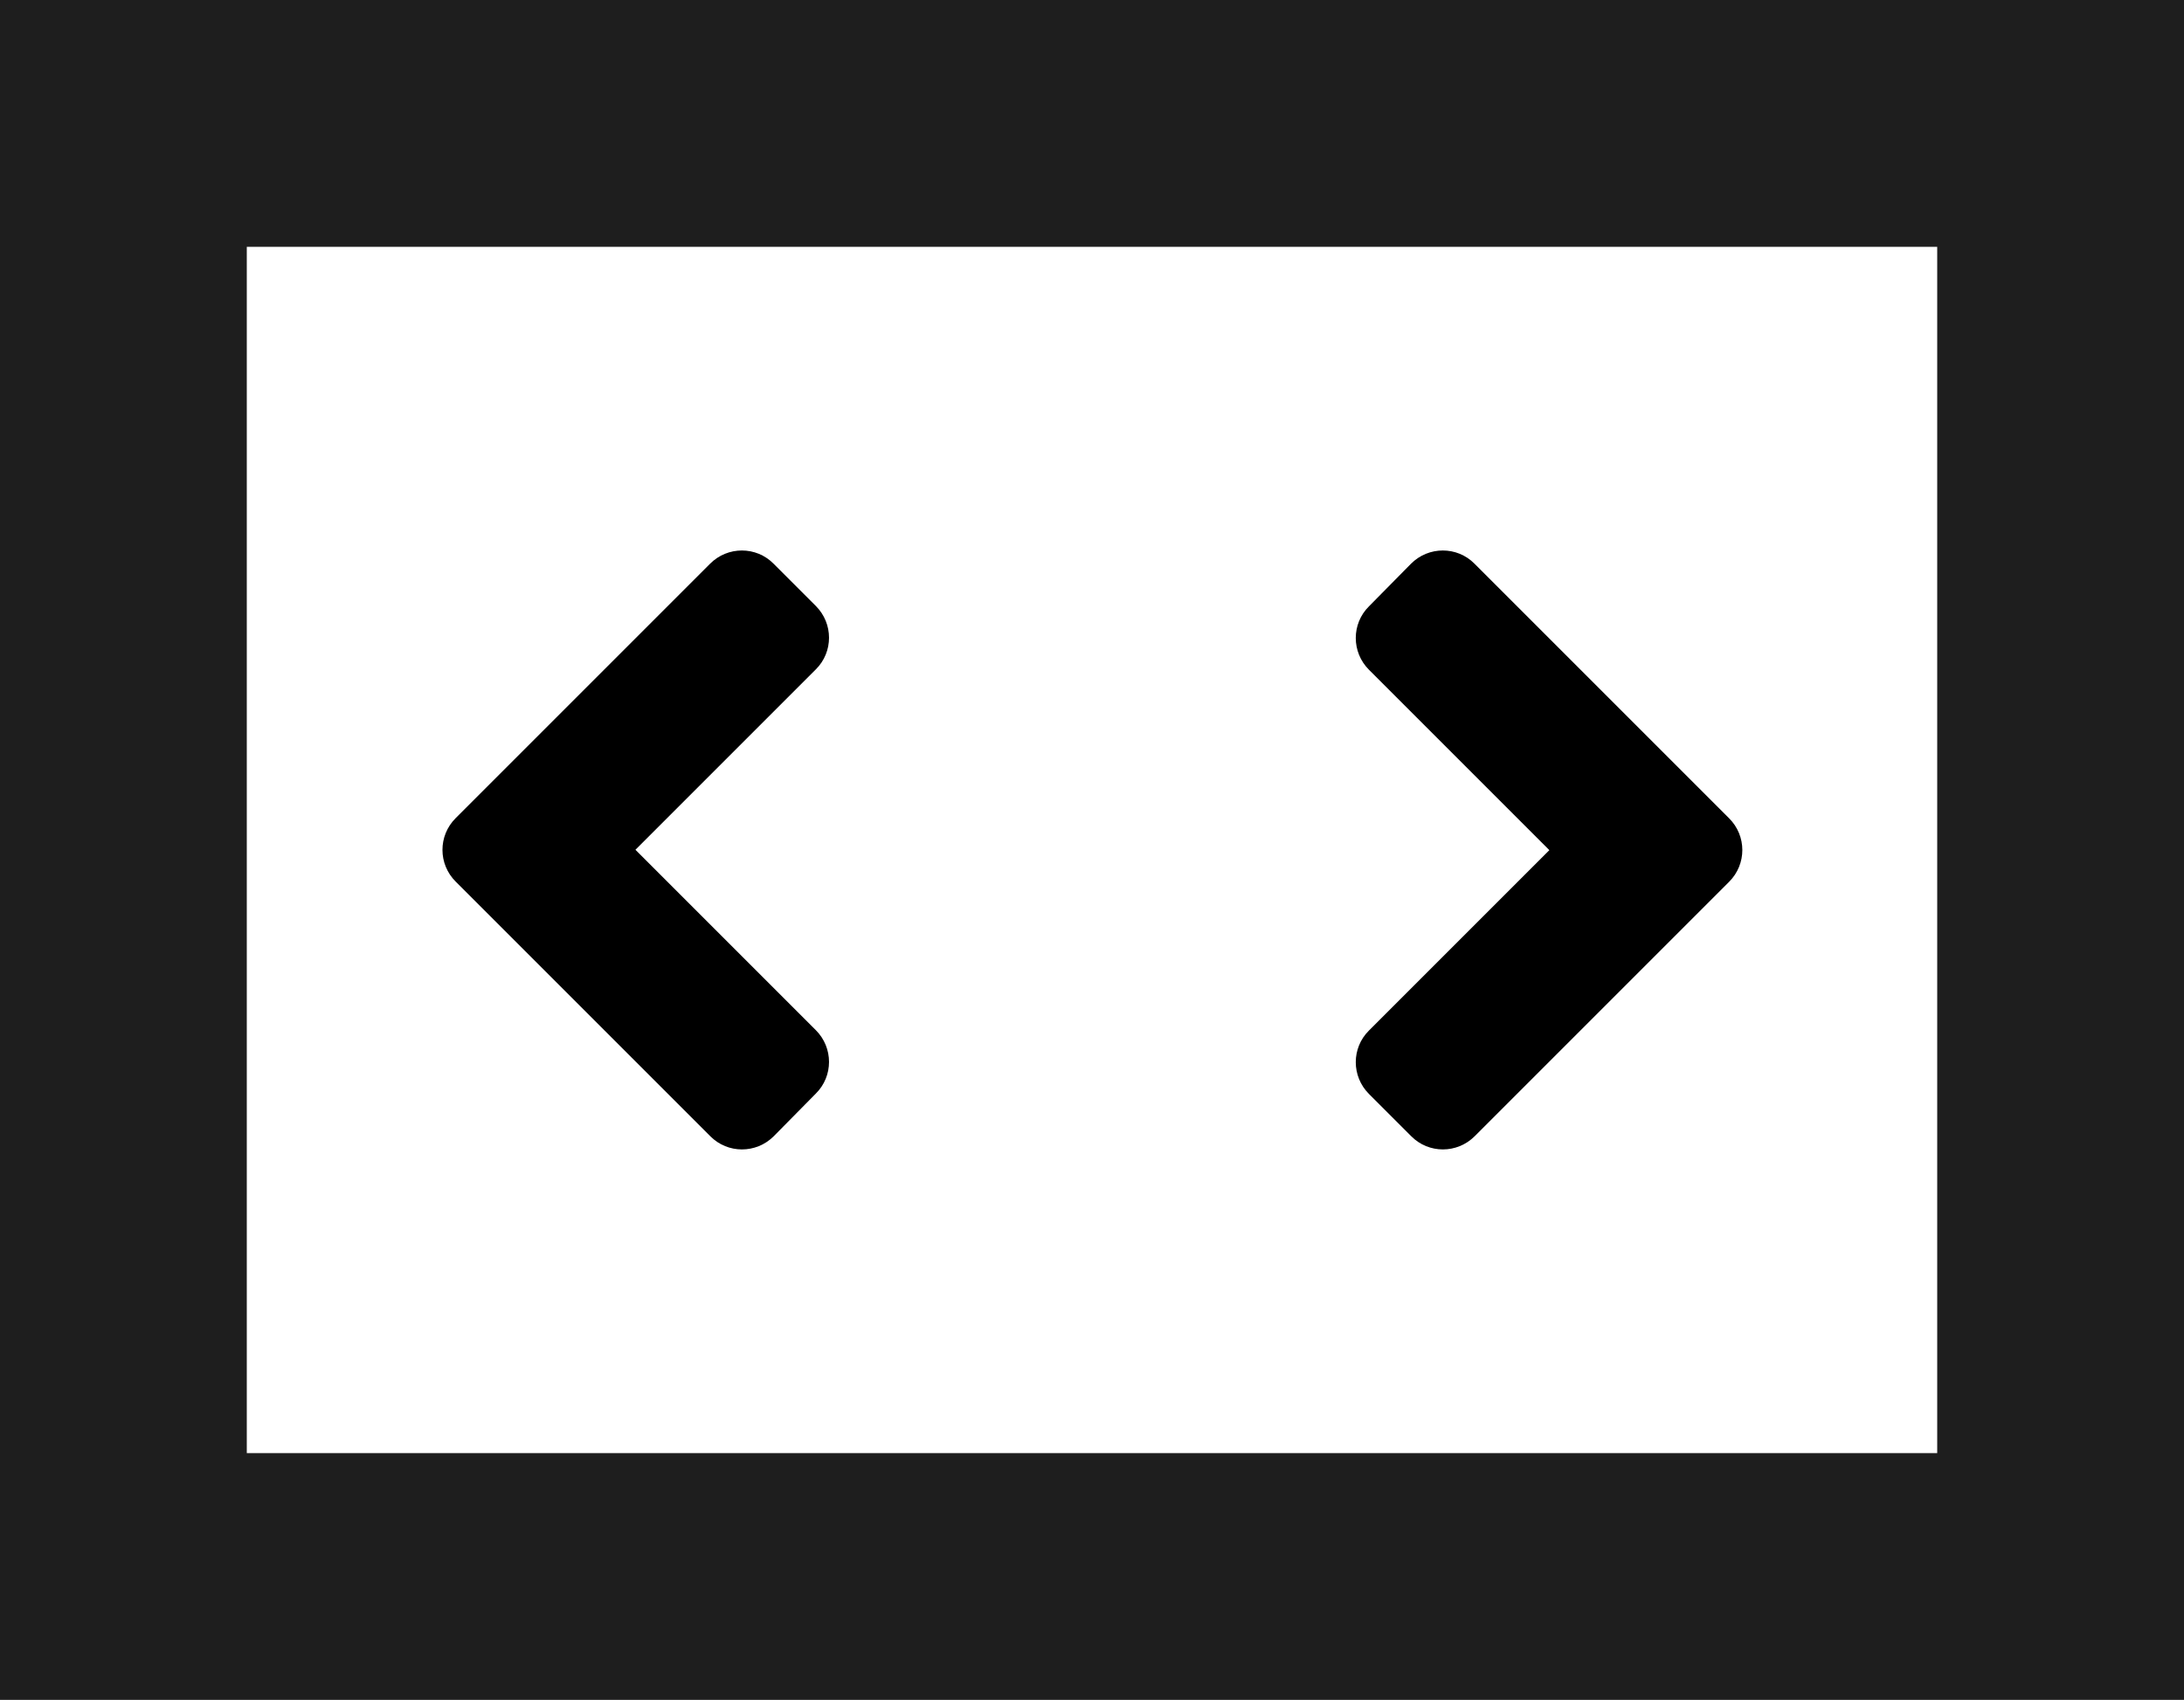
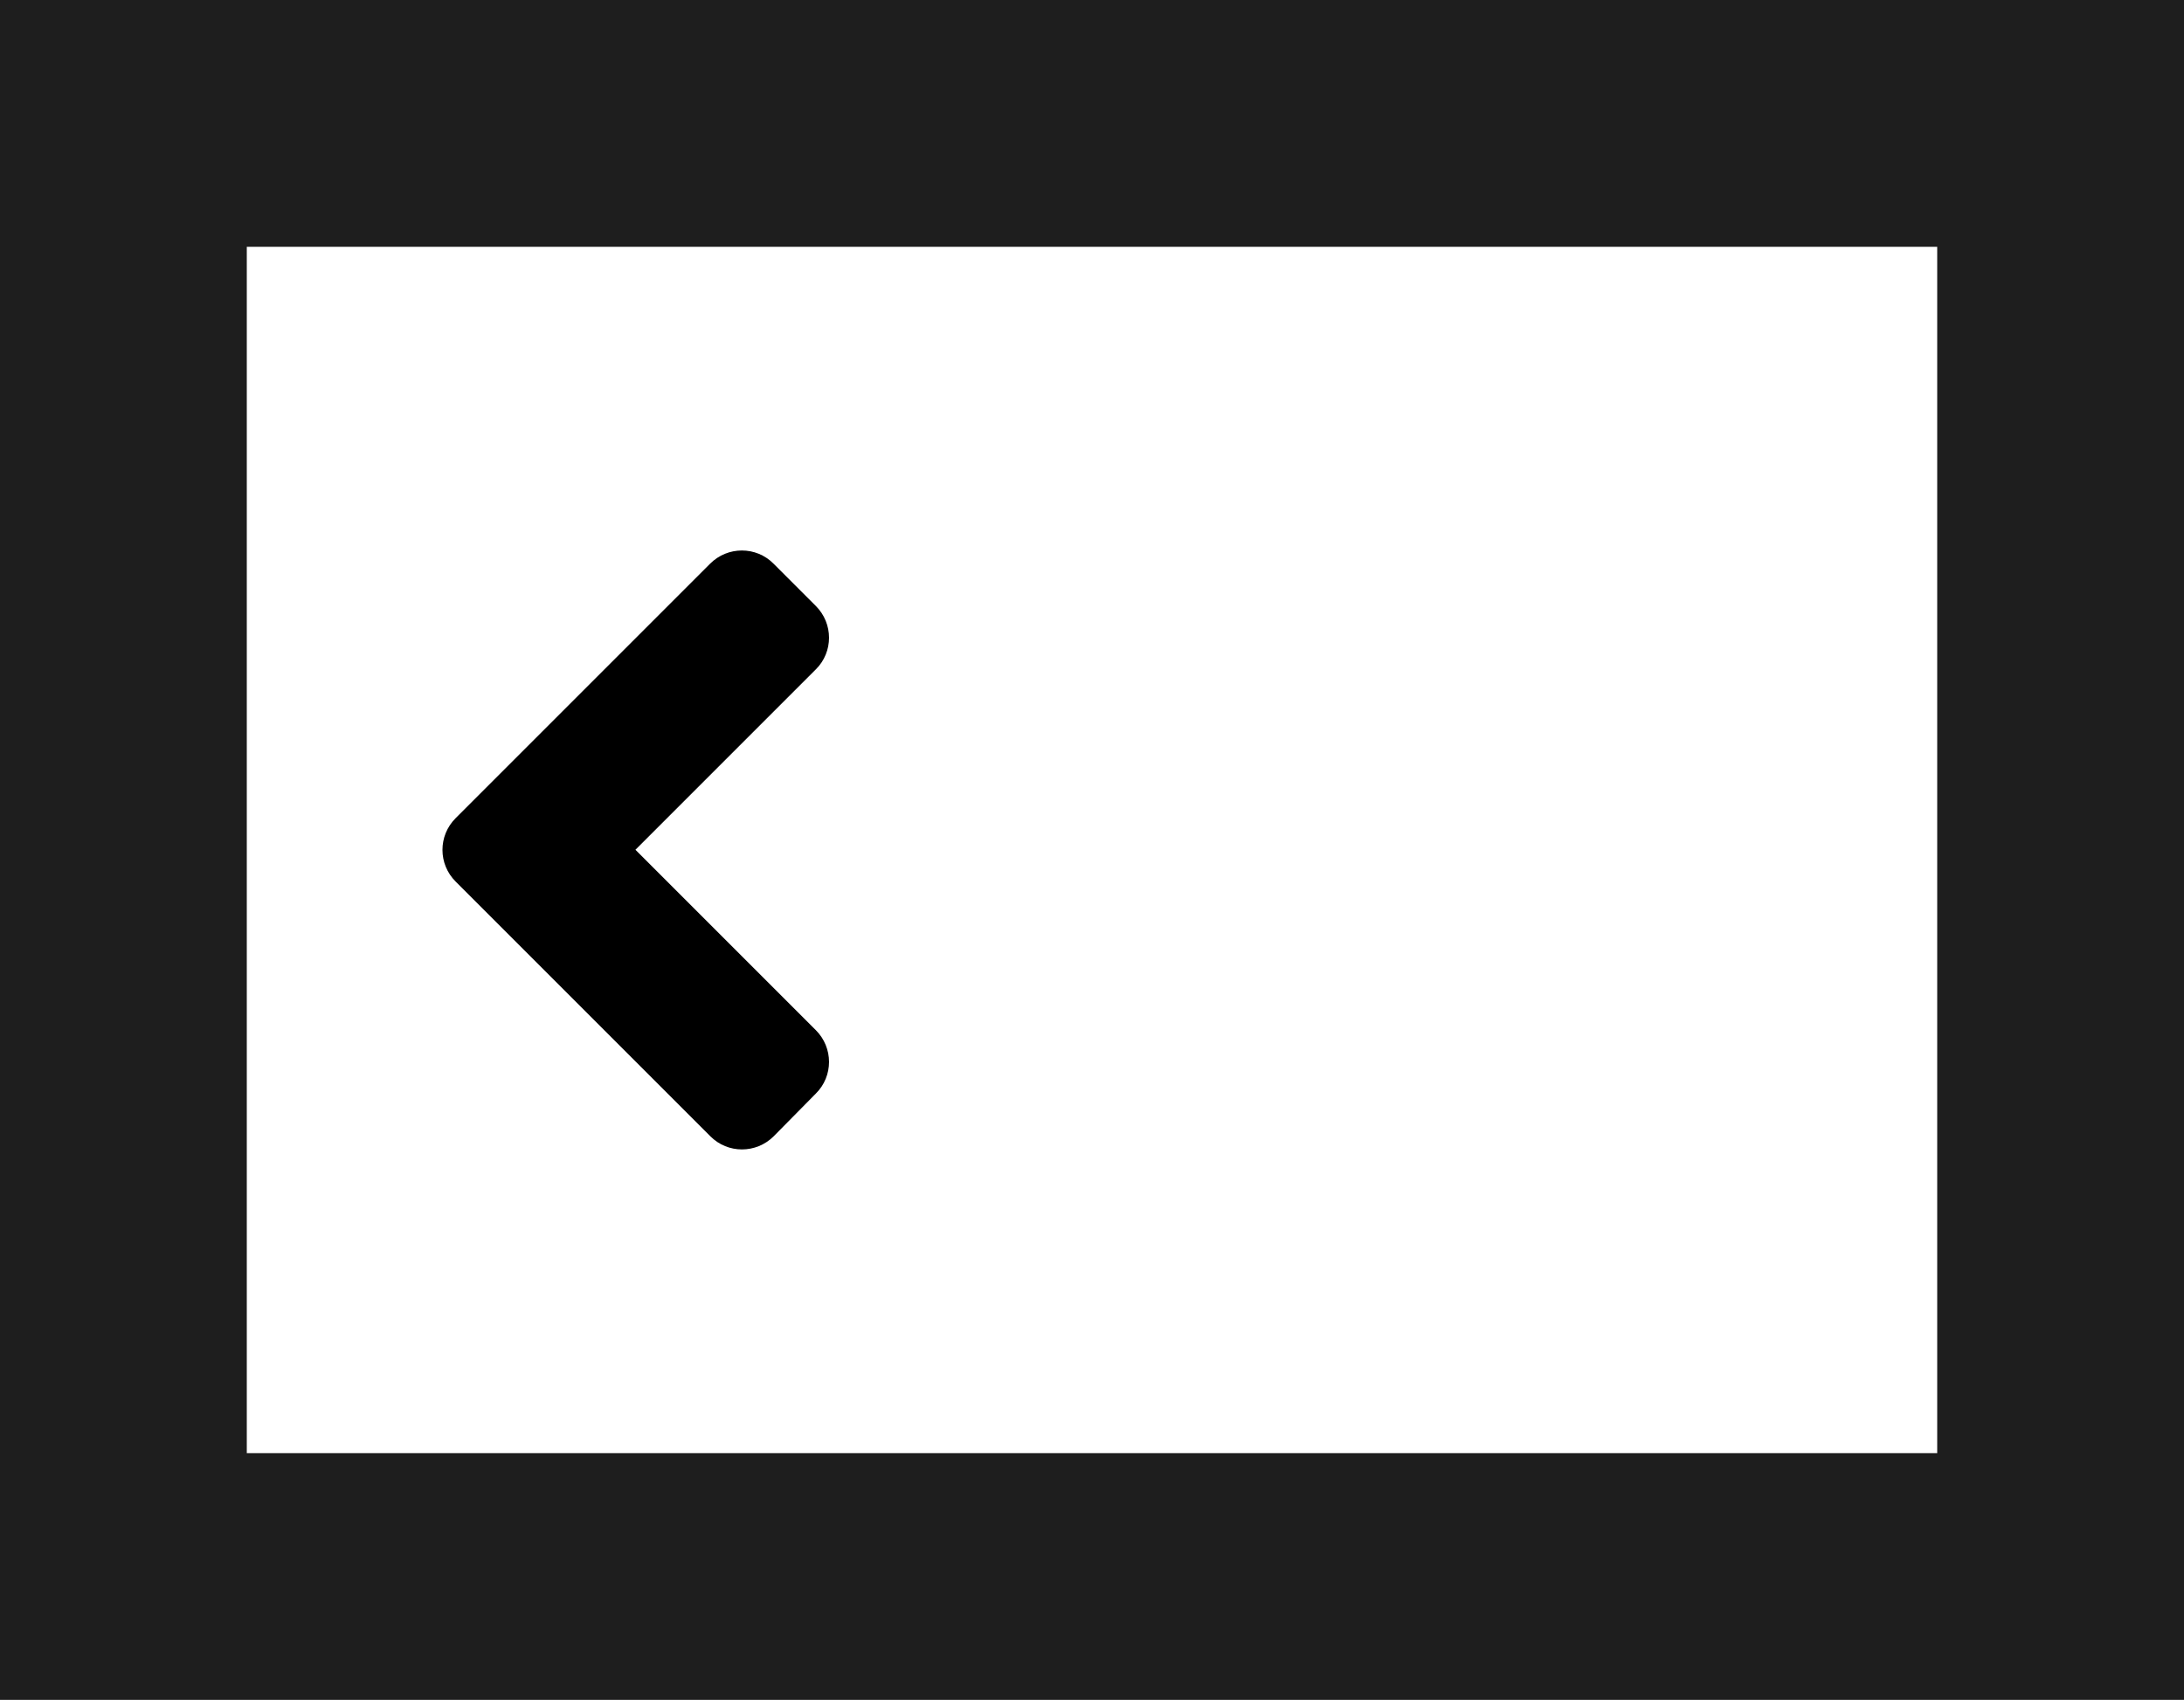
<svg xmlns="http://www.w3.org/2000/svg" version="1.1" id="Layer_1" x="0px" y="0px" viewBox="0 0 687.6 535.2" style="enable-background:new 0 0 687.6 535.2;" xml:space="preserve">
  <style type="text/css">
	.st0{fill:#1E1E1E;}
</style>
  <g>
    <path class="st0" d="M687.6,535.2H0V0h687.6V535.2z M77.7,457.5h532.2V77.7H77.7V457.5z" />
  </g>
  <g>
-     <path d="M544.4,277.61l-80.12,80.12c-5.54,5.54-14.49,5.54-19.97,0L431,344.42c-5.54-5.54-5.54-14.49,0-19.97l56.79-56.79   L431,210.87c-5.54-5.54-5.54-14.49,0-19.97l13.25-13.43c5.54-5.54,14.49-5.54,19.97,0l80.12,80.12   C549.94,263.12,549.94,272.08,544.4,277.61z" />
    <path d="M143.45,257.59l80.12-80.12c5.54-5.54,14.49-5.54,19.97,0l13.31,13.31c5.54,5.54,5.54,14.49,0,19.97l-56.79,56.79   l56.79,56.79c5.54,5.54,5.54,14.49,0,19.97l-13.25,13.43c-5.54,5.54-14.49,5.54-19.97,0l-80.12-80.12   C137.91,272.08,137.91,263.12,143.45,257.59z" />
  </g>
</svg>